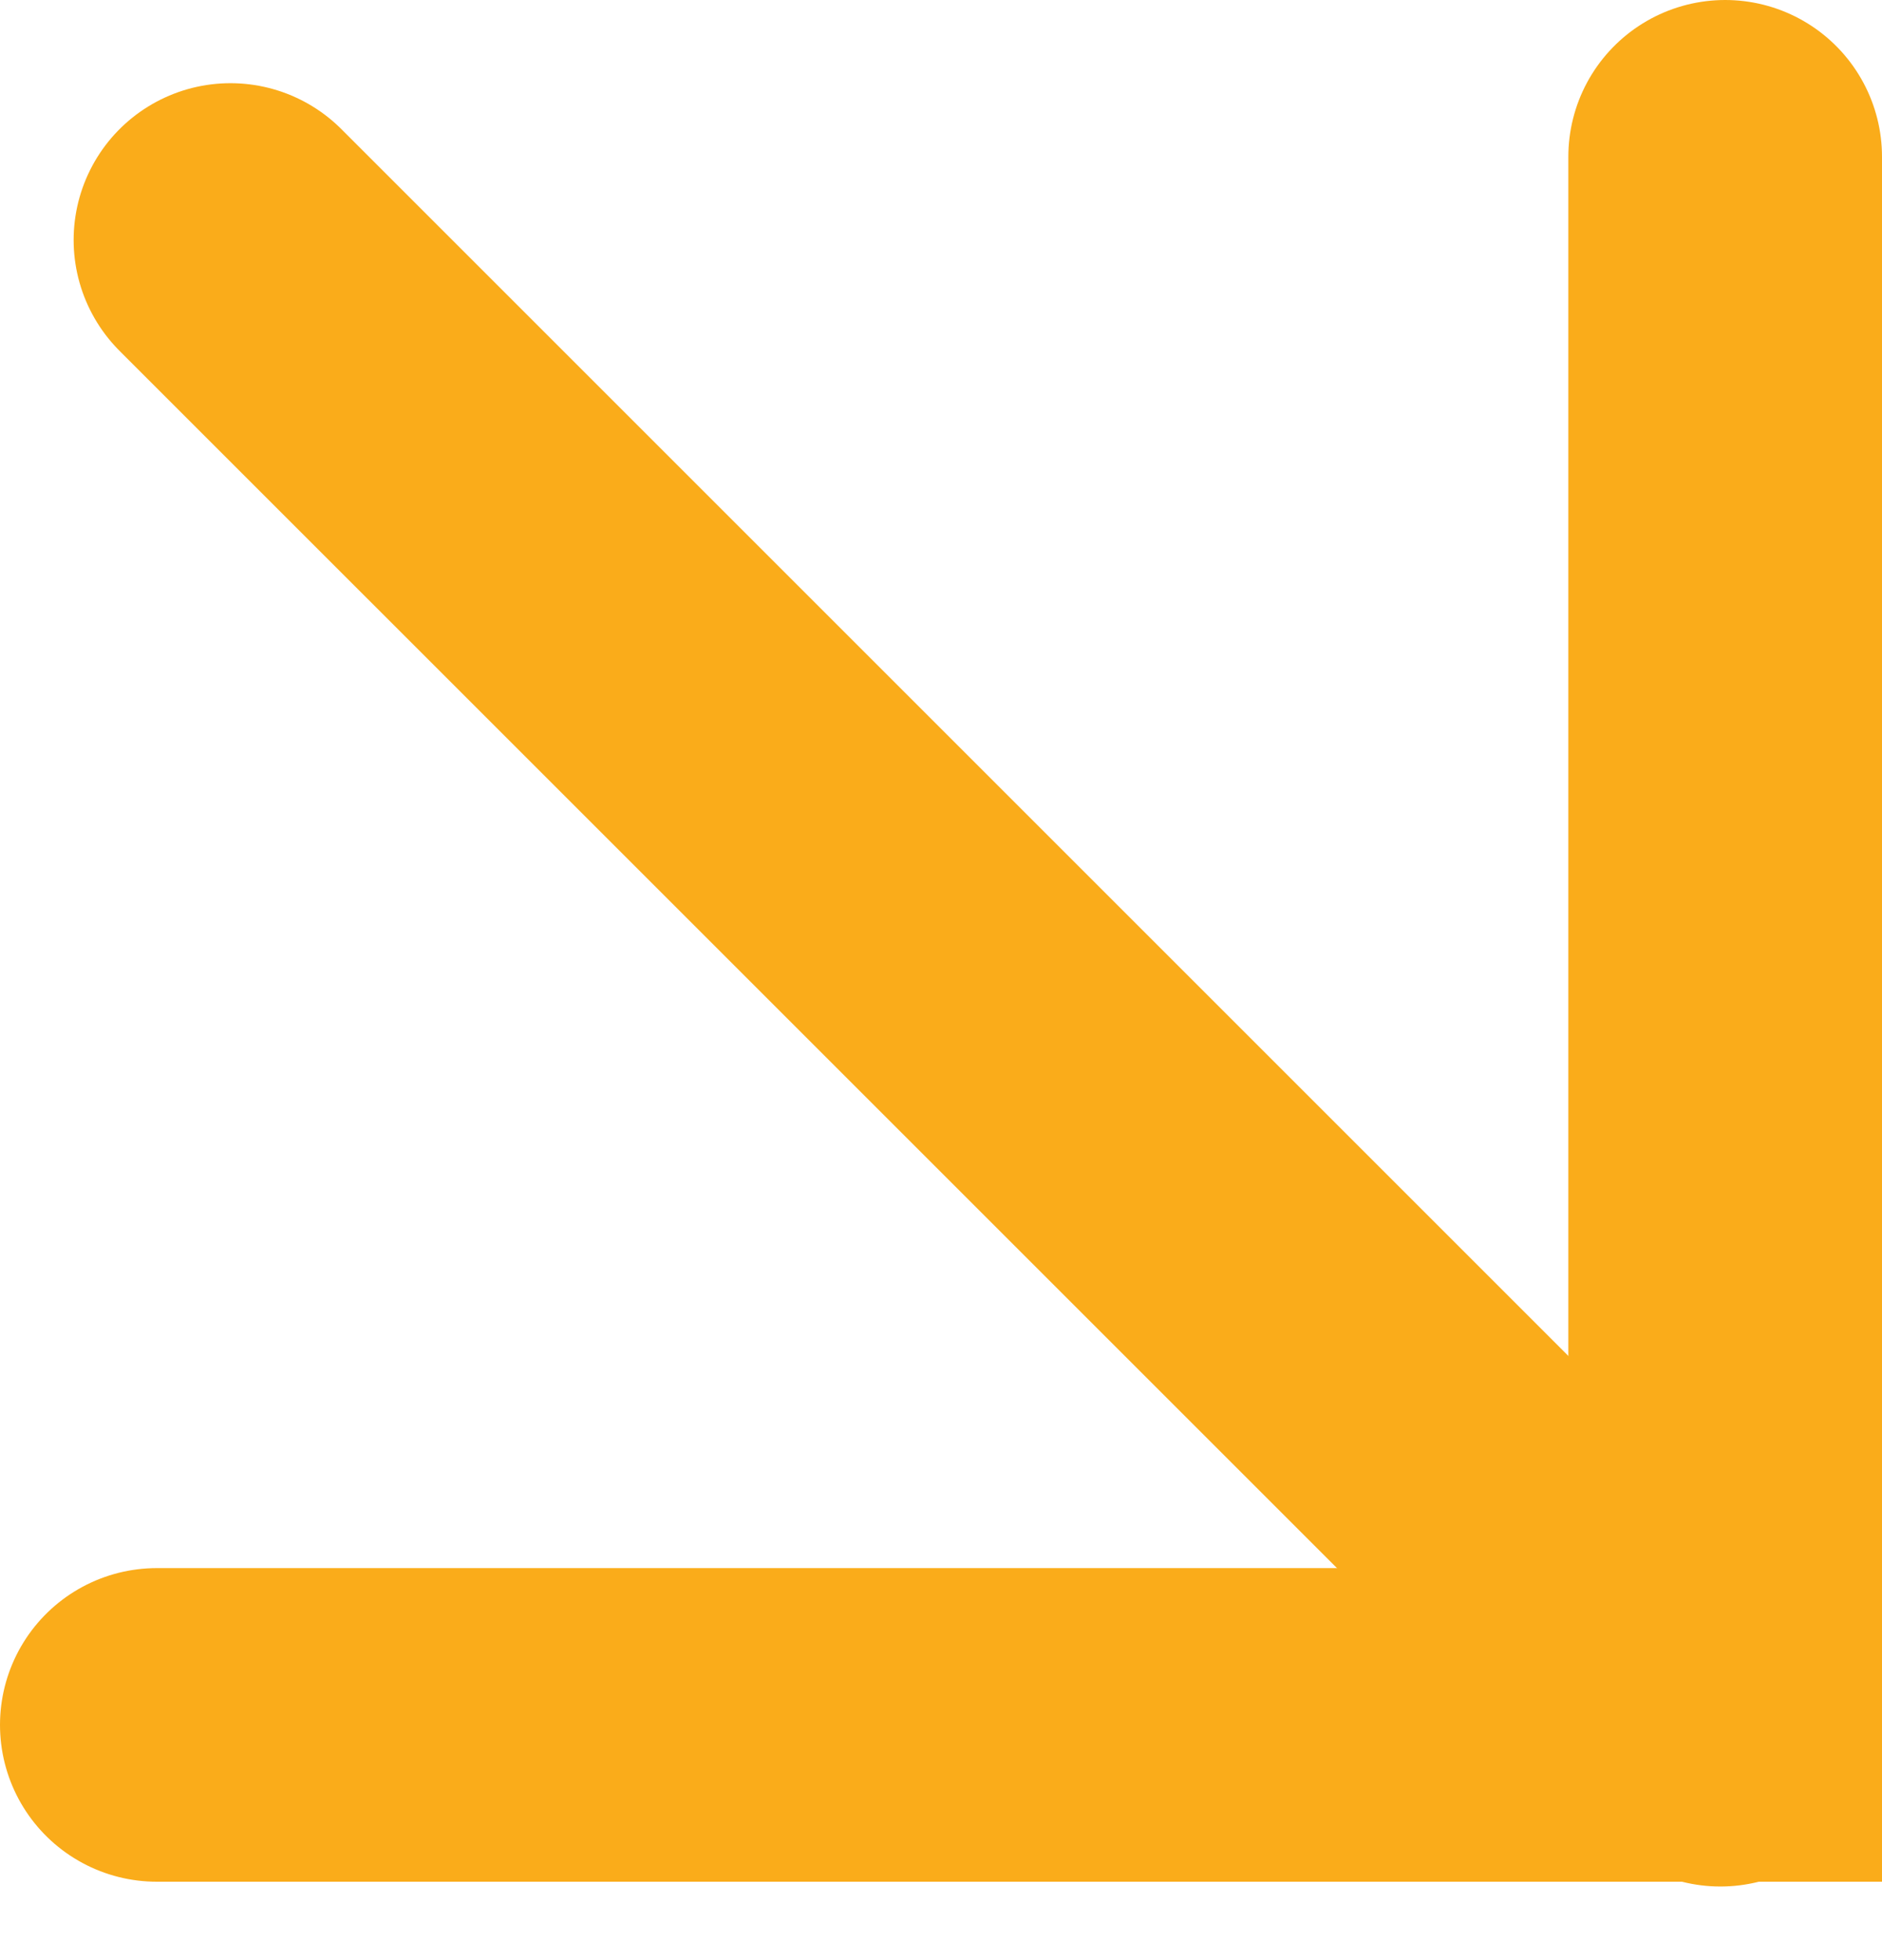
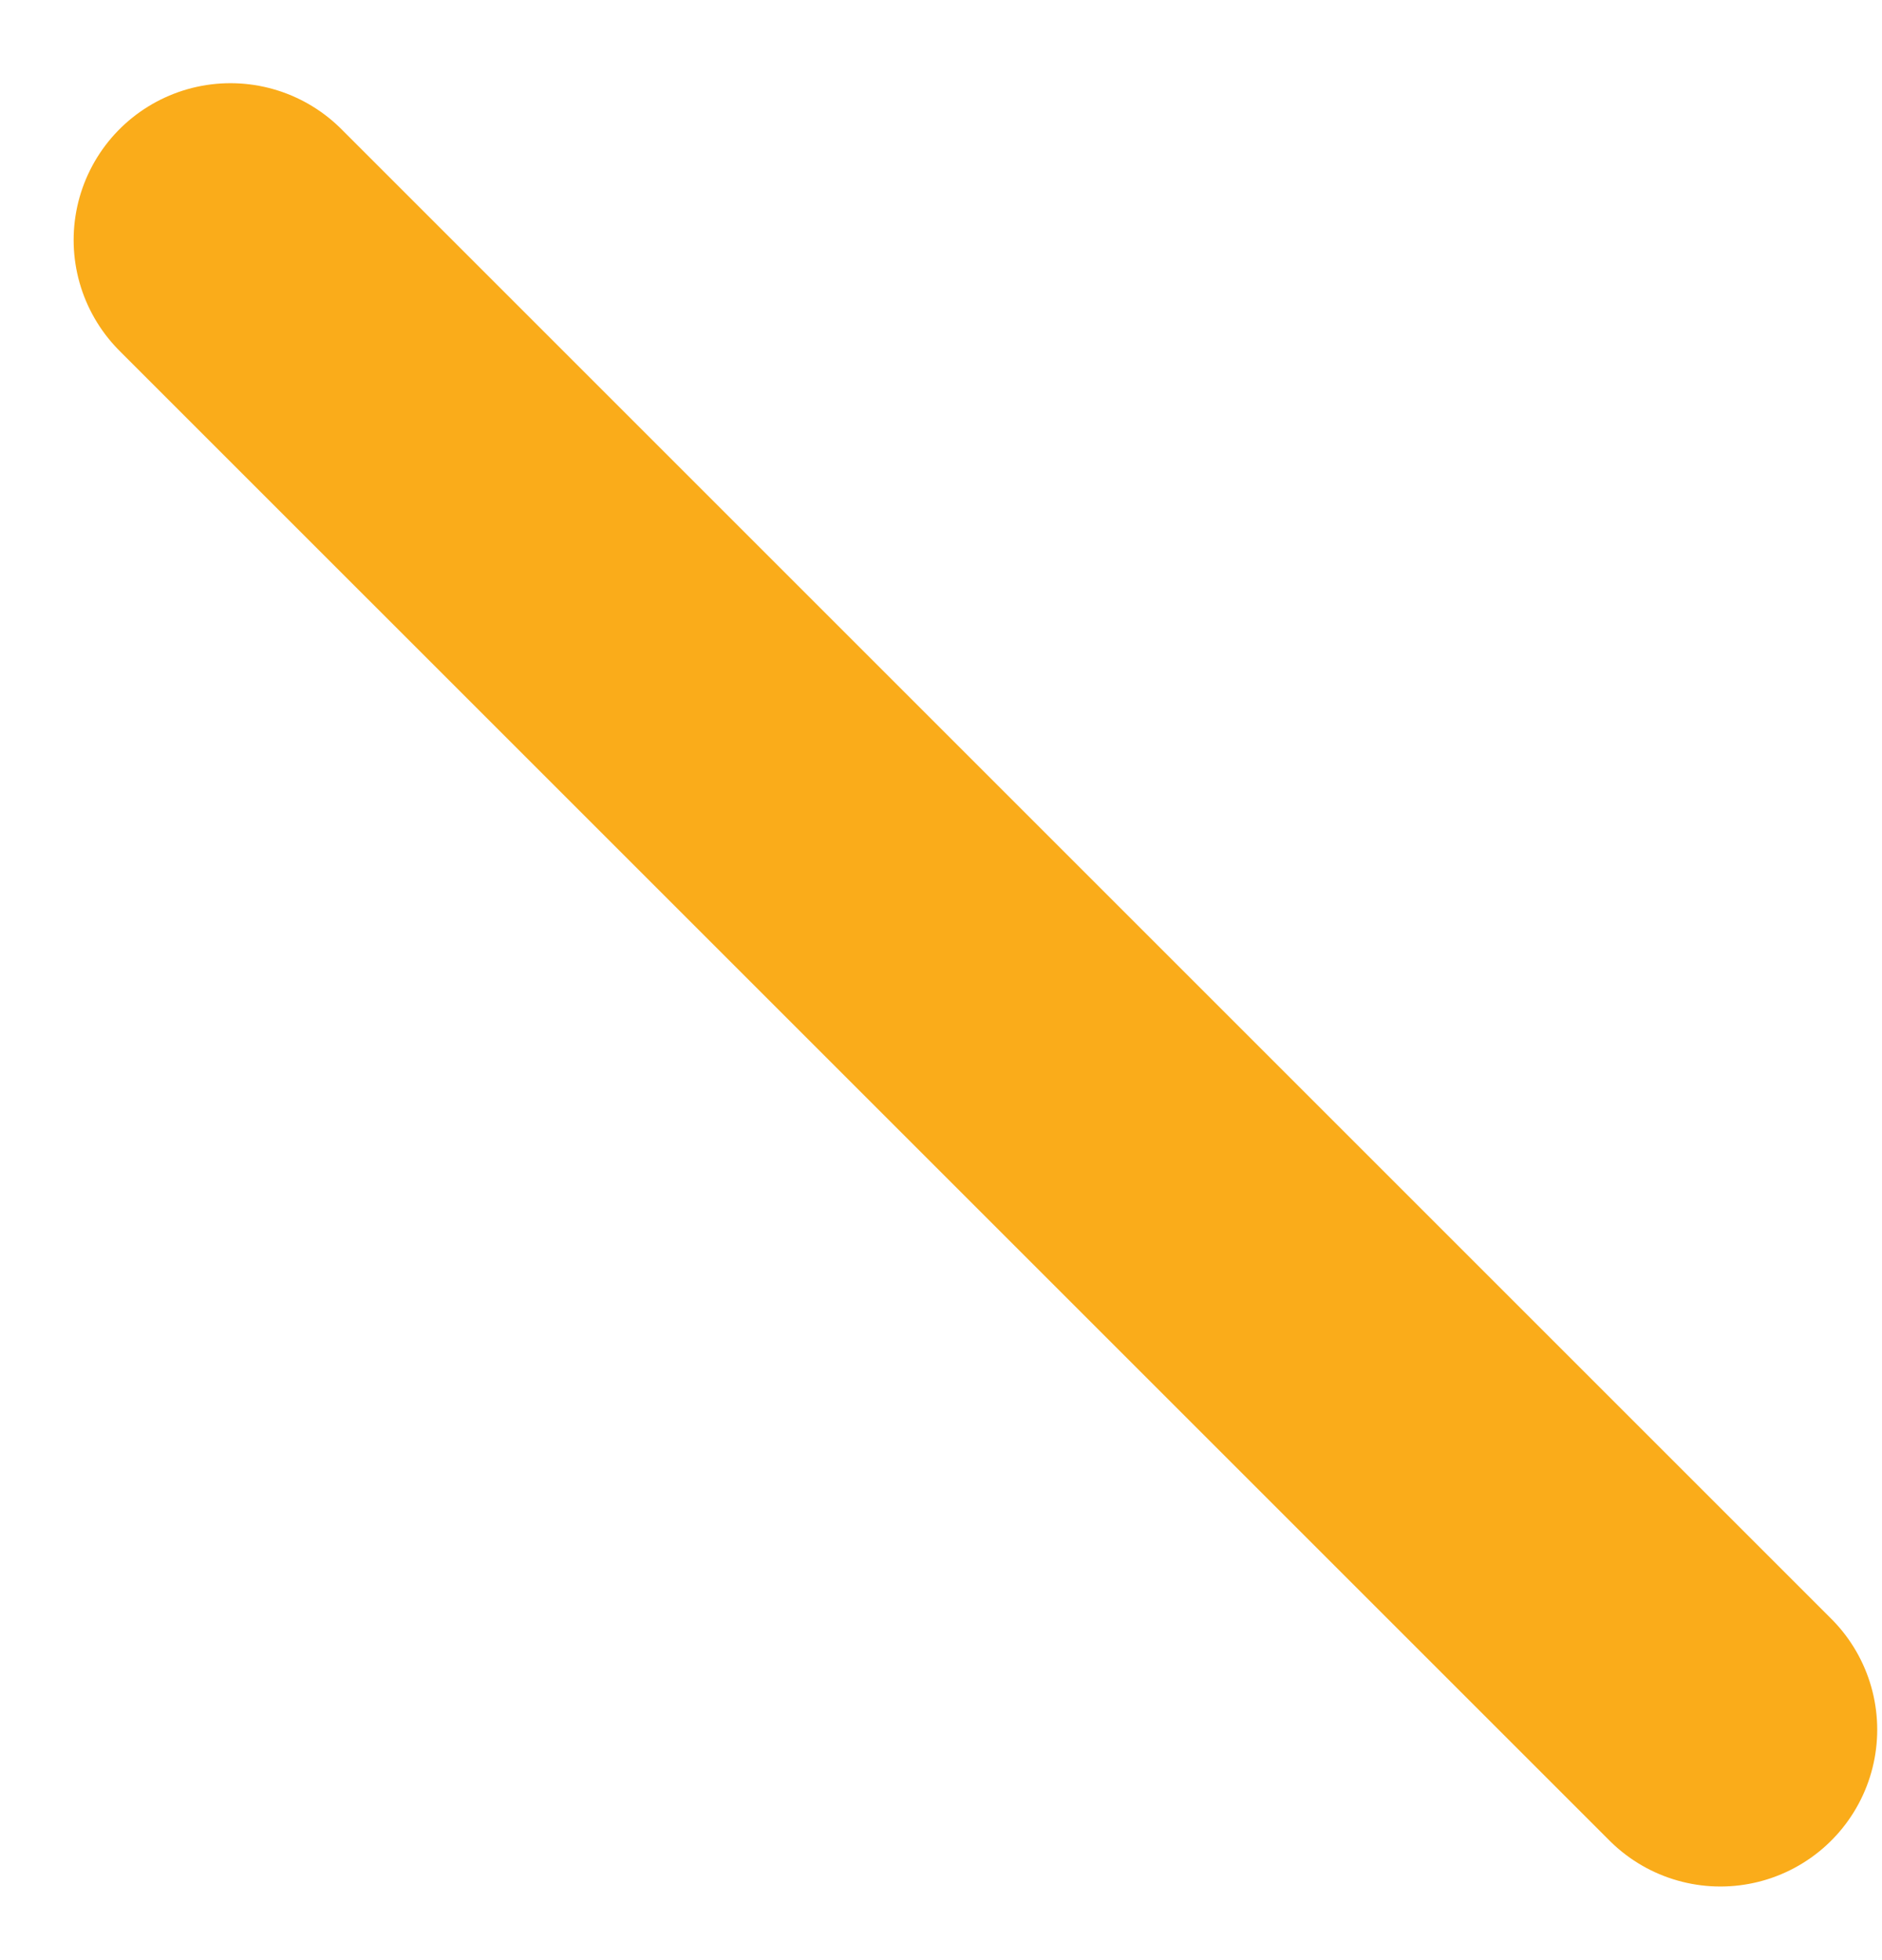
<svg xmlns="http://www.w3.org/2000/svg" width="24" height="25" viewBox="0 0 24 25" fill="none">
-   <path d="M2 22H22V2" stroke="#FAAC1A" stroke-width="4" stroke-linecap="round" />
  <path d="M21.939 22.061L2.939 3.061" stroke="#FAAC1A" stroke-width="4" stroke-linecap="round" />
</svg>